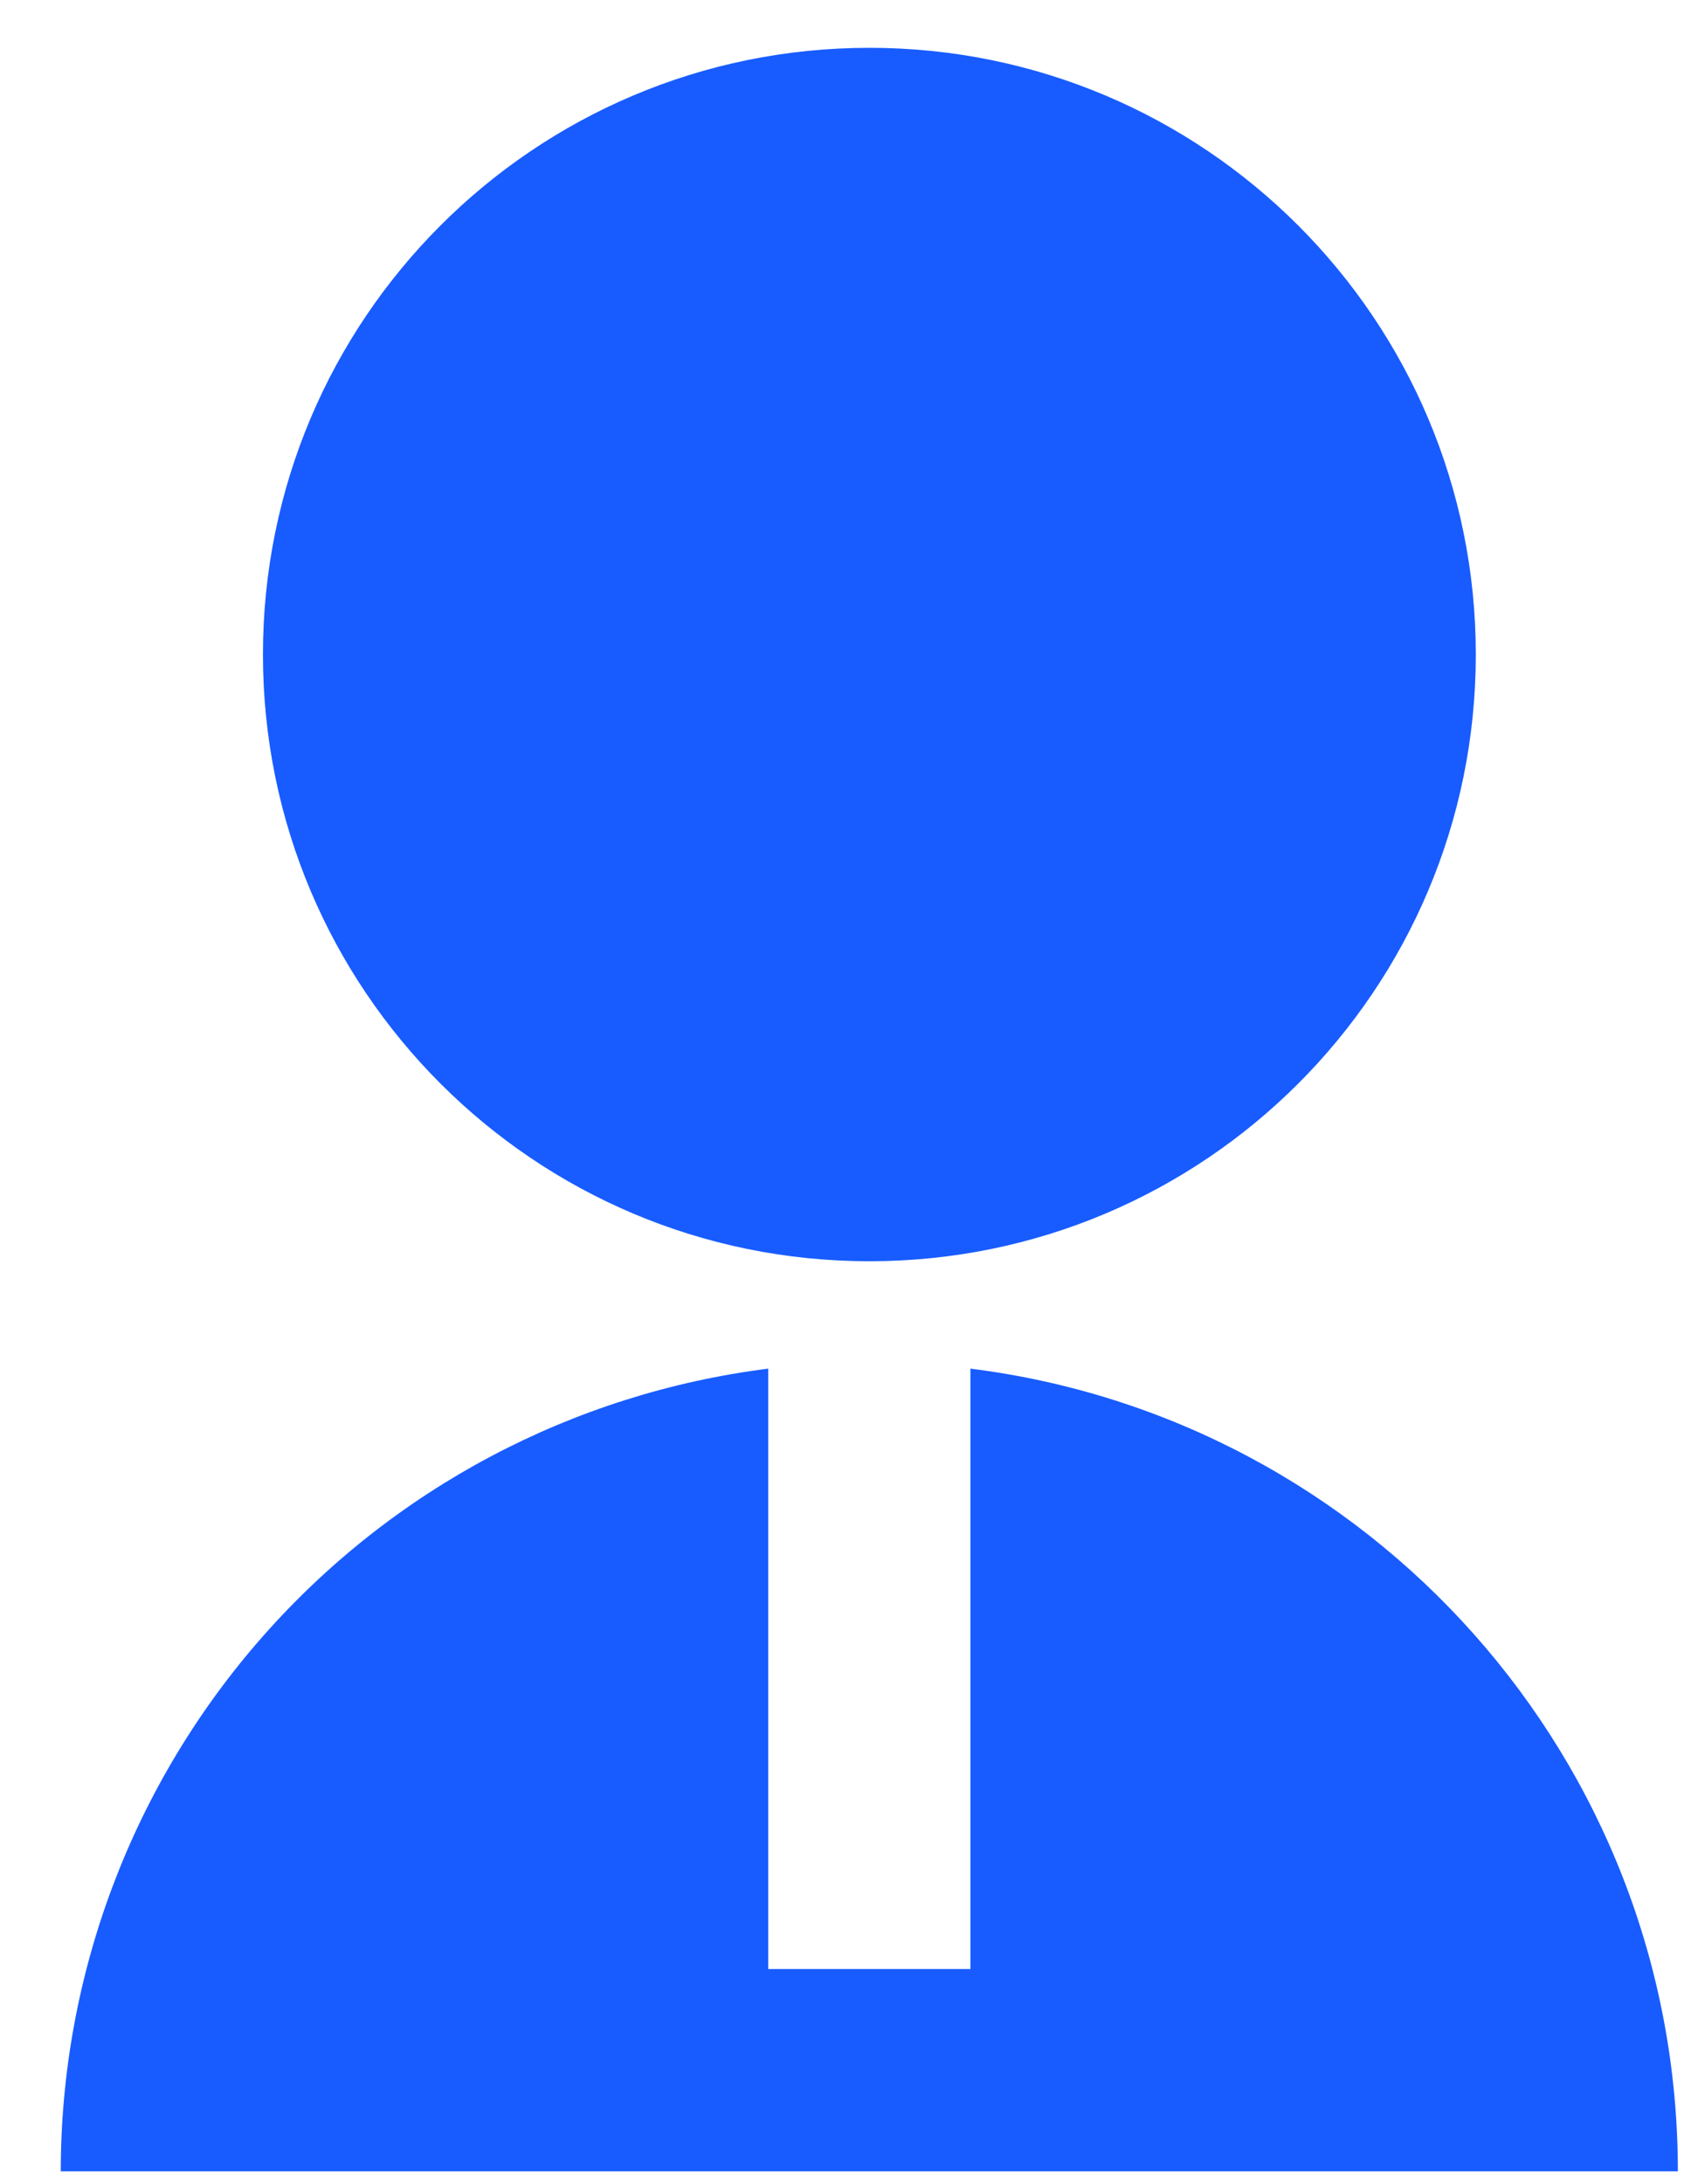
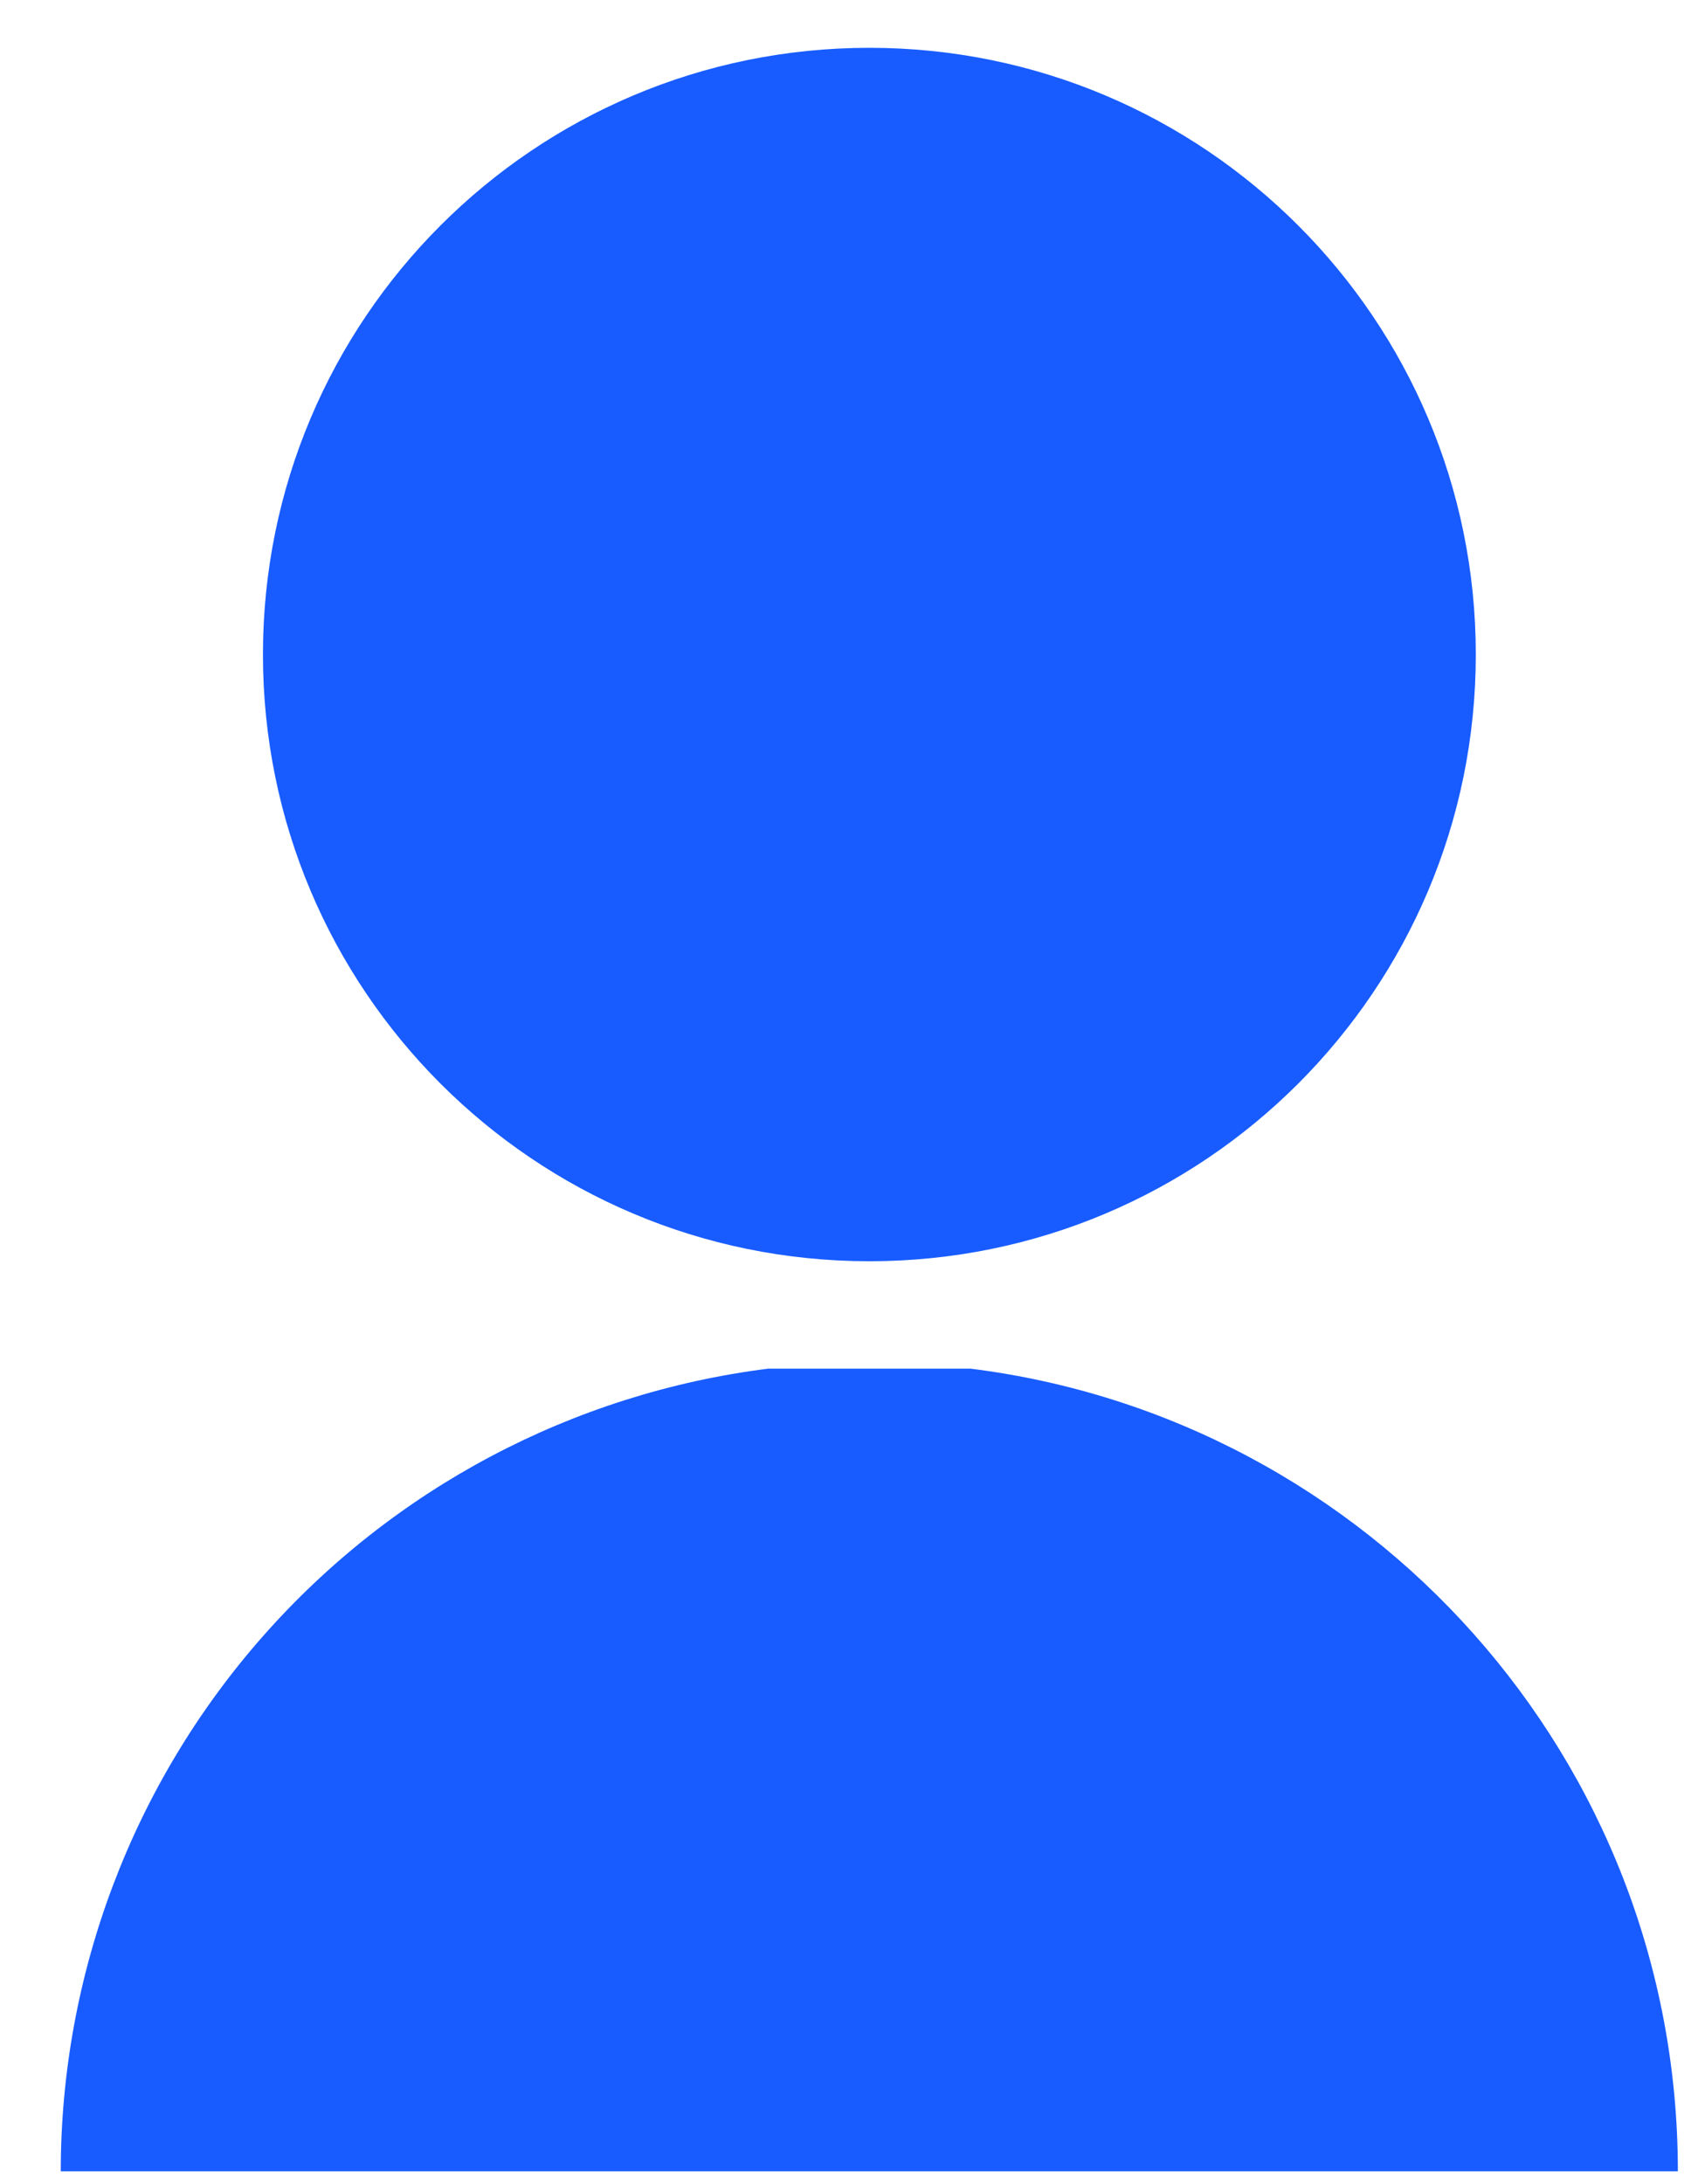
<svg xmlns="http://www.w3.org/2000/svg" width="14" height="18" viewBox="0 0 14 18" fill="none">
-   <path d="M6.334 11.279V16.227H8.001V11.279C11.289 11.689 13.834 14.494 13.834 17.894H0.501C0.501 16.27 1.094 14.702 2.168 13.484C3.242 12.266 4.723 11.482 6.334 11.279ZM7.168 10.394C4.405 10.394 2.168 8.157 2.168 5.394C2.168 2.632 4.405 0.394 7.168 0.394C9.93 0.394 12.168 2.632 12.168 5.394C12.168 8.157 9.93 10.394 7.168 10.394Z" fill="#185CFF" />
+   <path d="M6.334 11.279H8.001V11.279C11.289 11.689 13.834 14.494 13.834 17.894H0.501C0.501 16.27 1.094 14.702 2.168 13.484C3.242 12.266 4.723 11.482 6.334 11.279ZM7.168 10.394C4.405 10.394 2.168 8.157 2.168 5.394C2.168 2.632 4.405 0.394 7.168 0.394C9.93 0.394 12.168 2.632 12.168 5.394C12.168 8.157 9.93 10.394 7.168 10.394Z" fill="#185CFF" />
</svg>